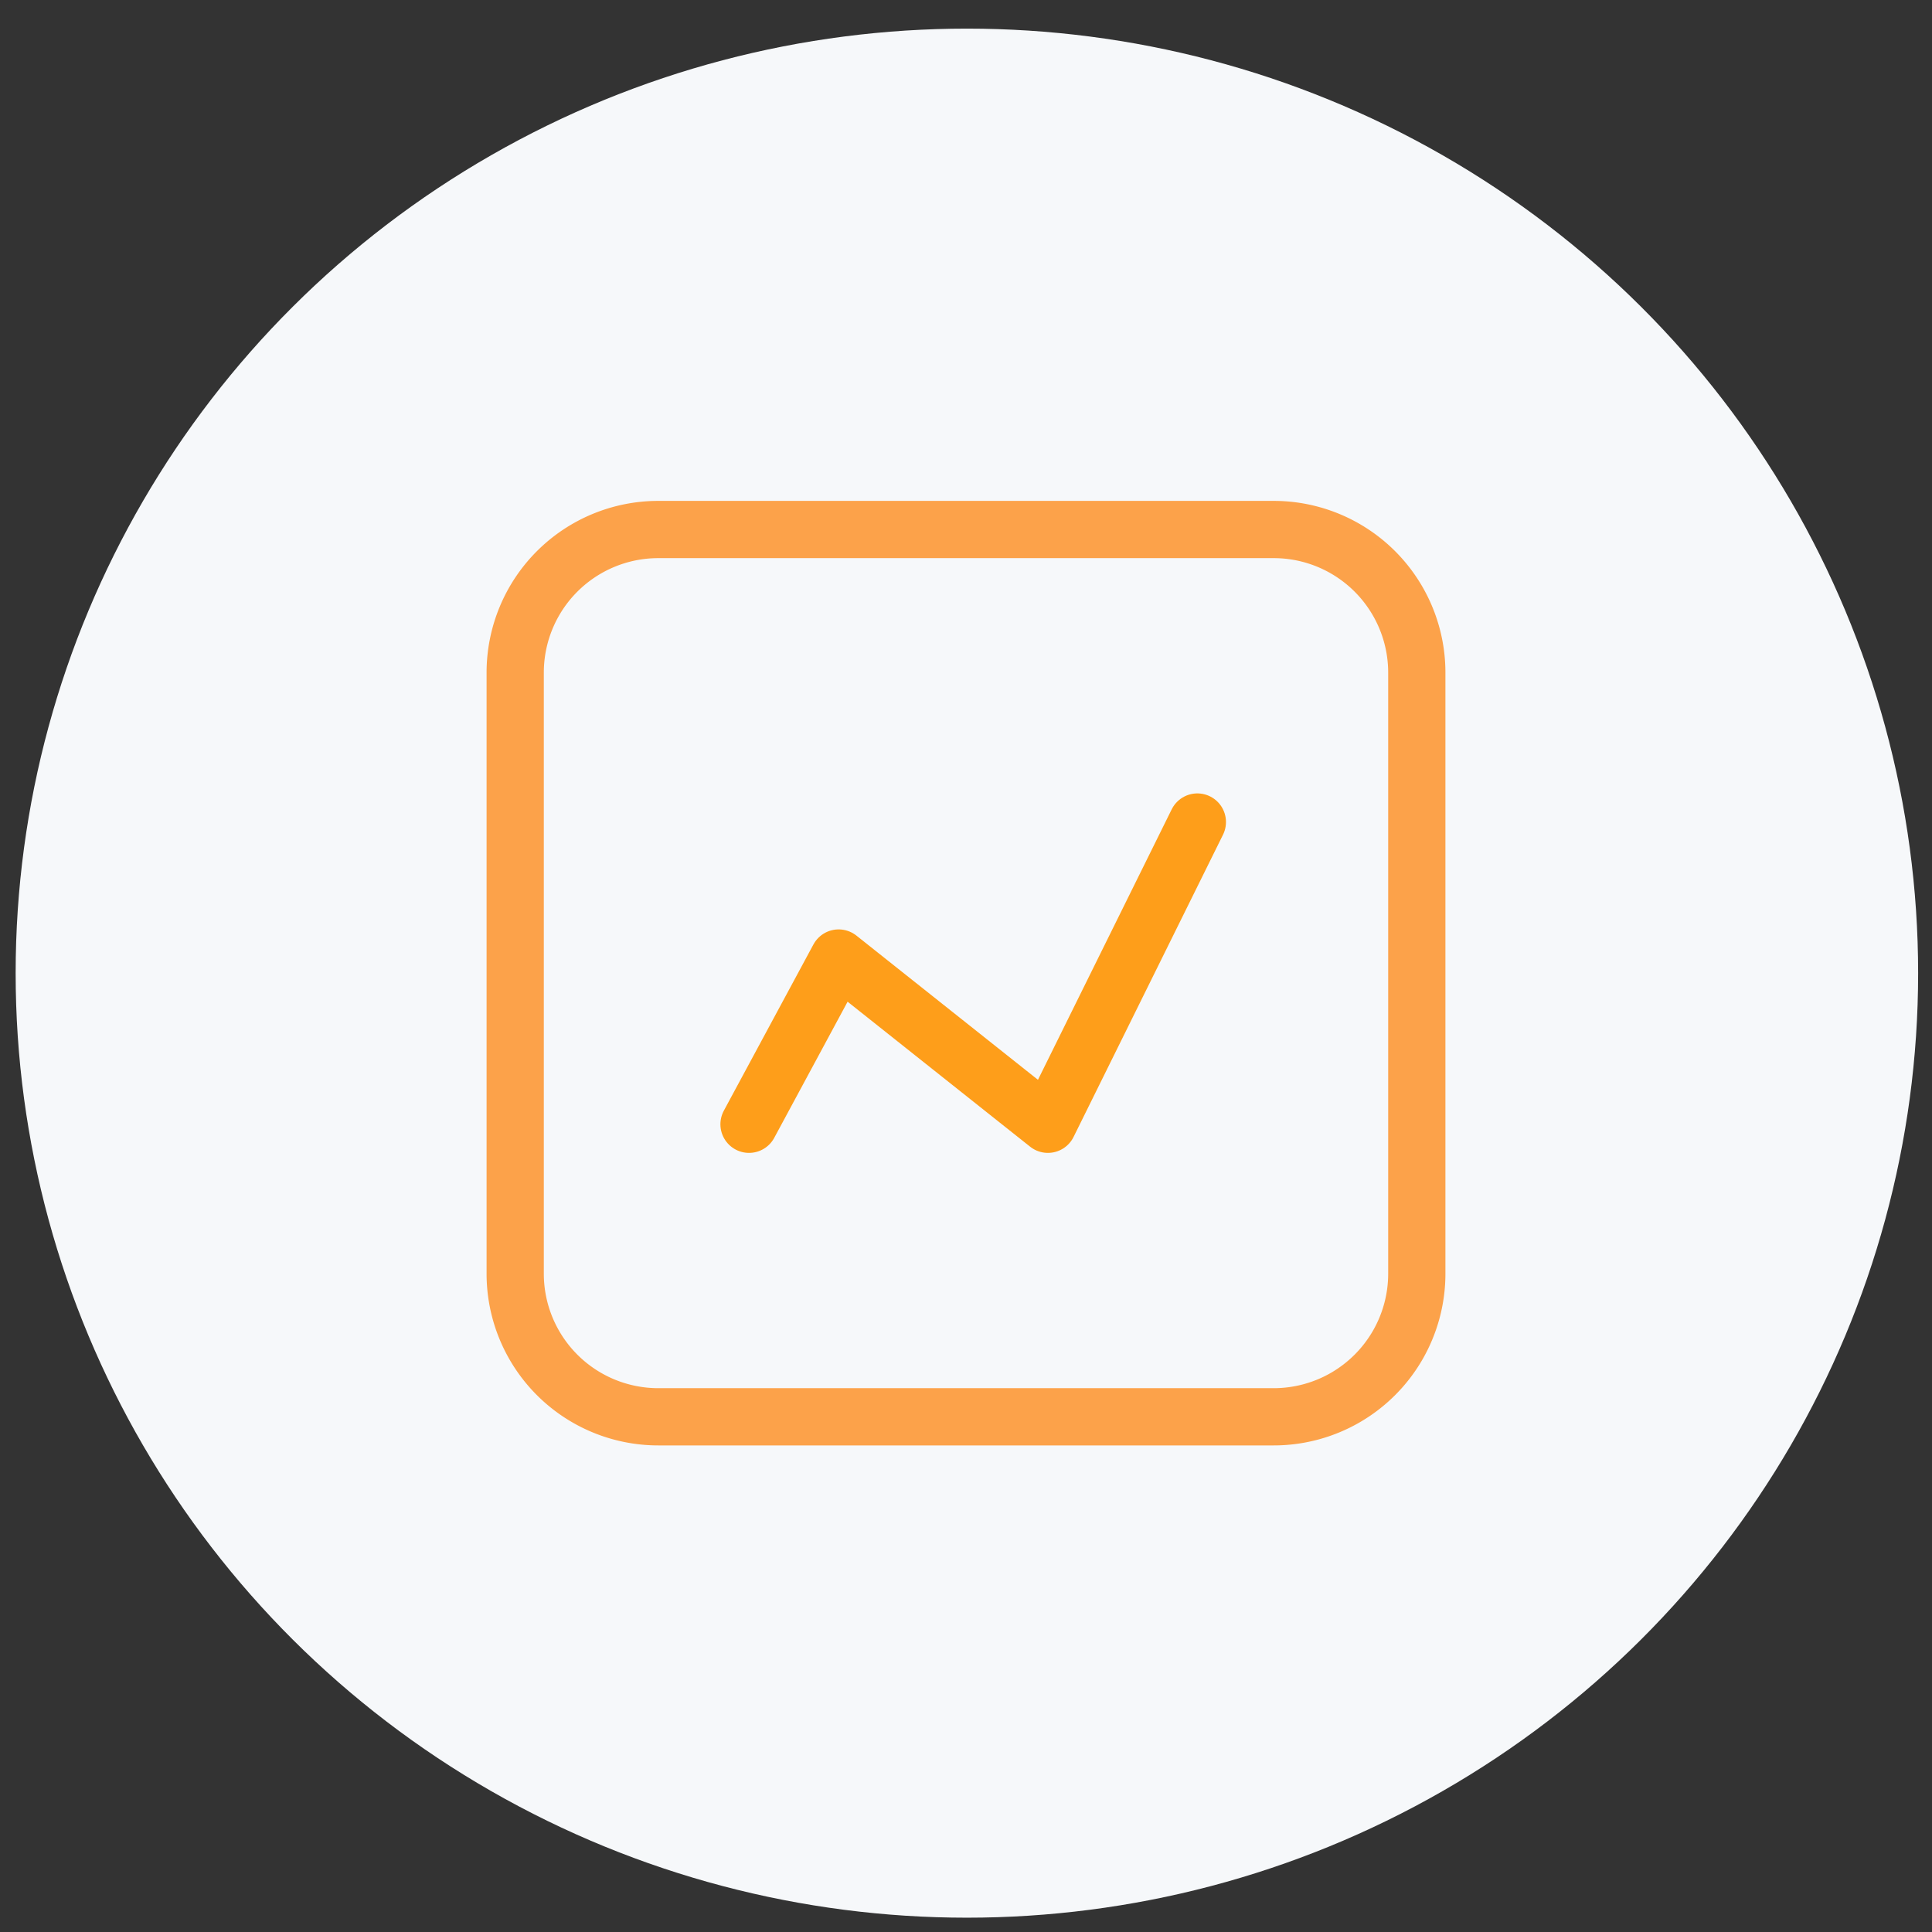
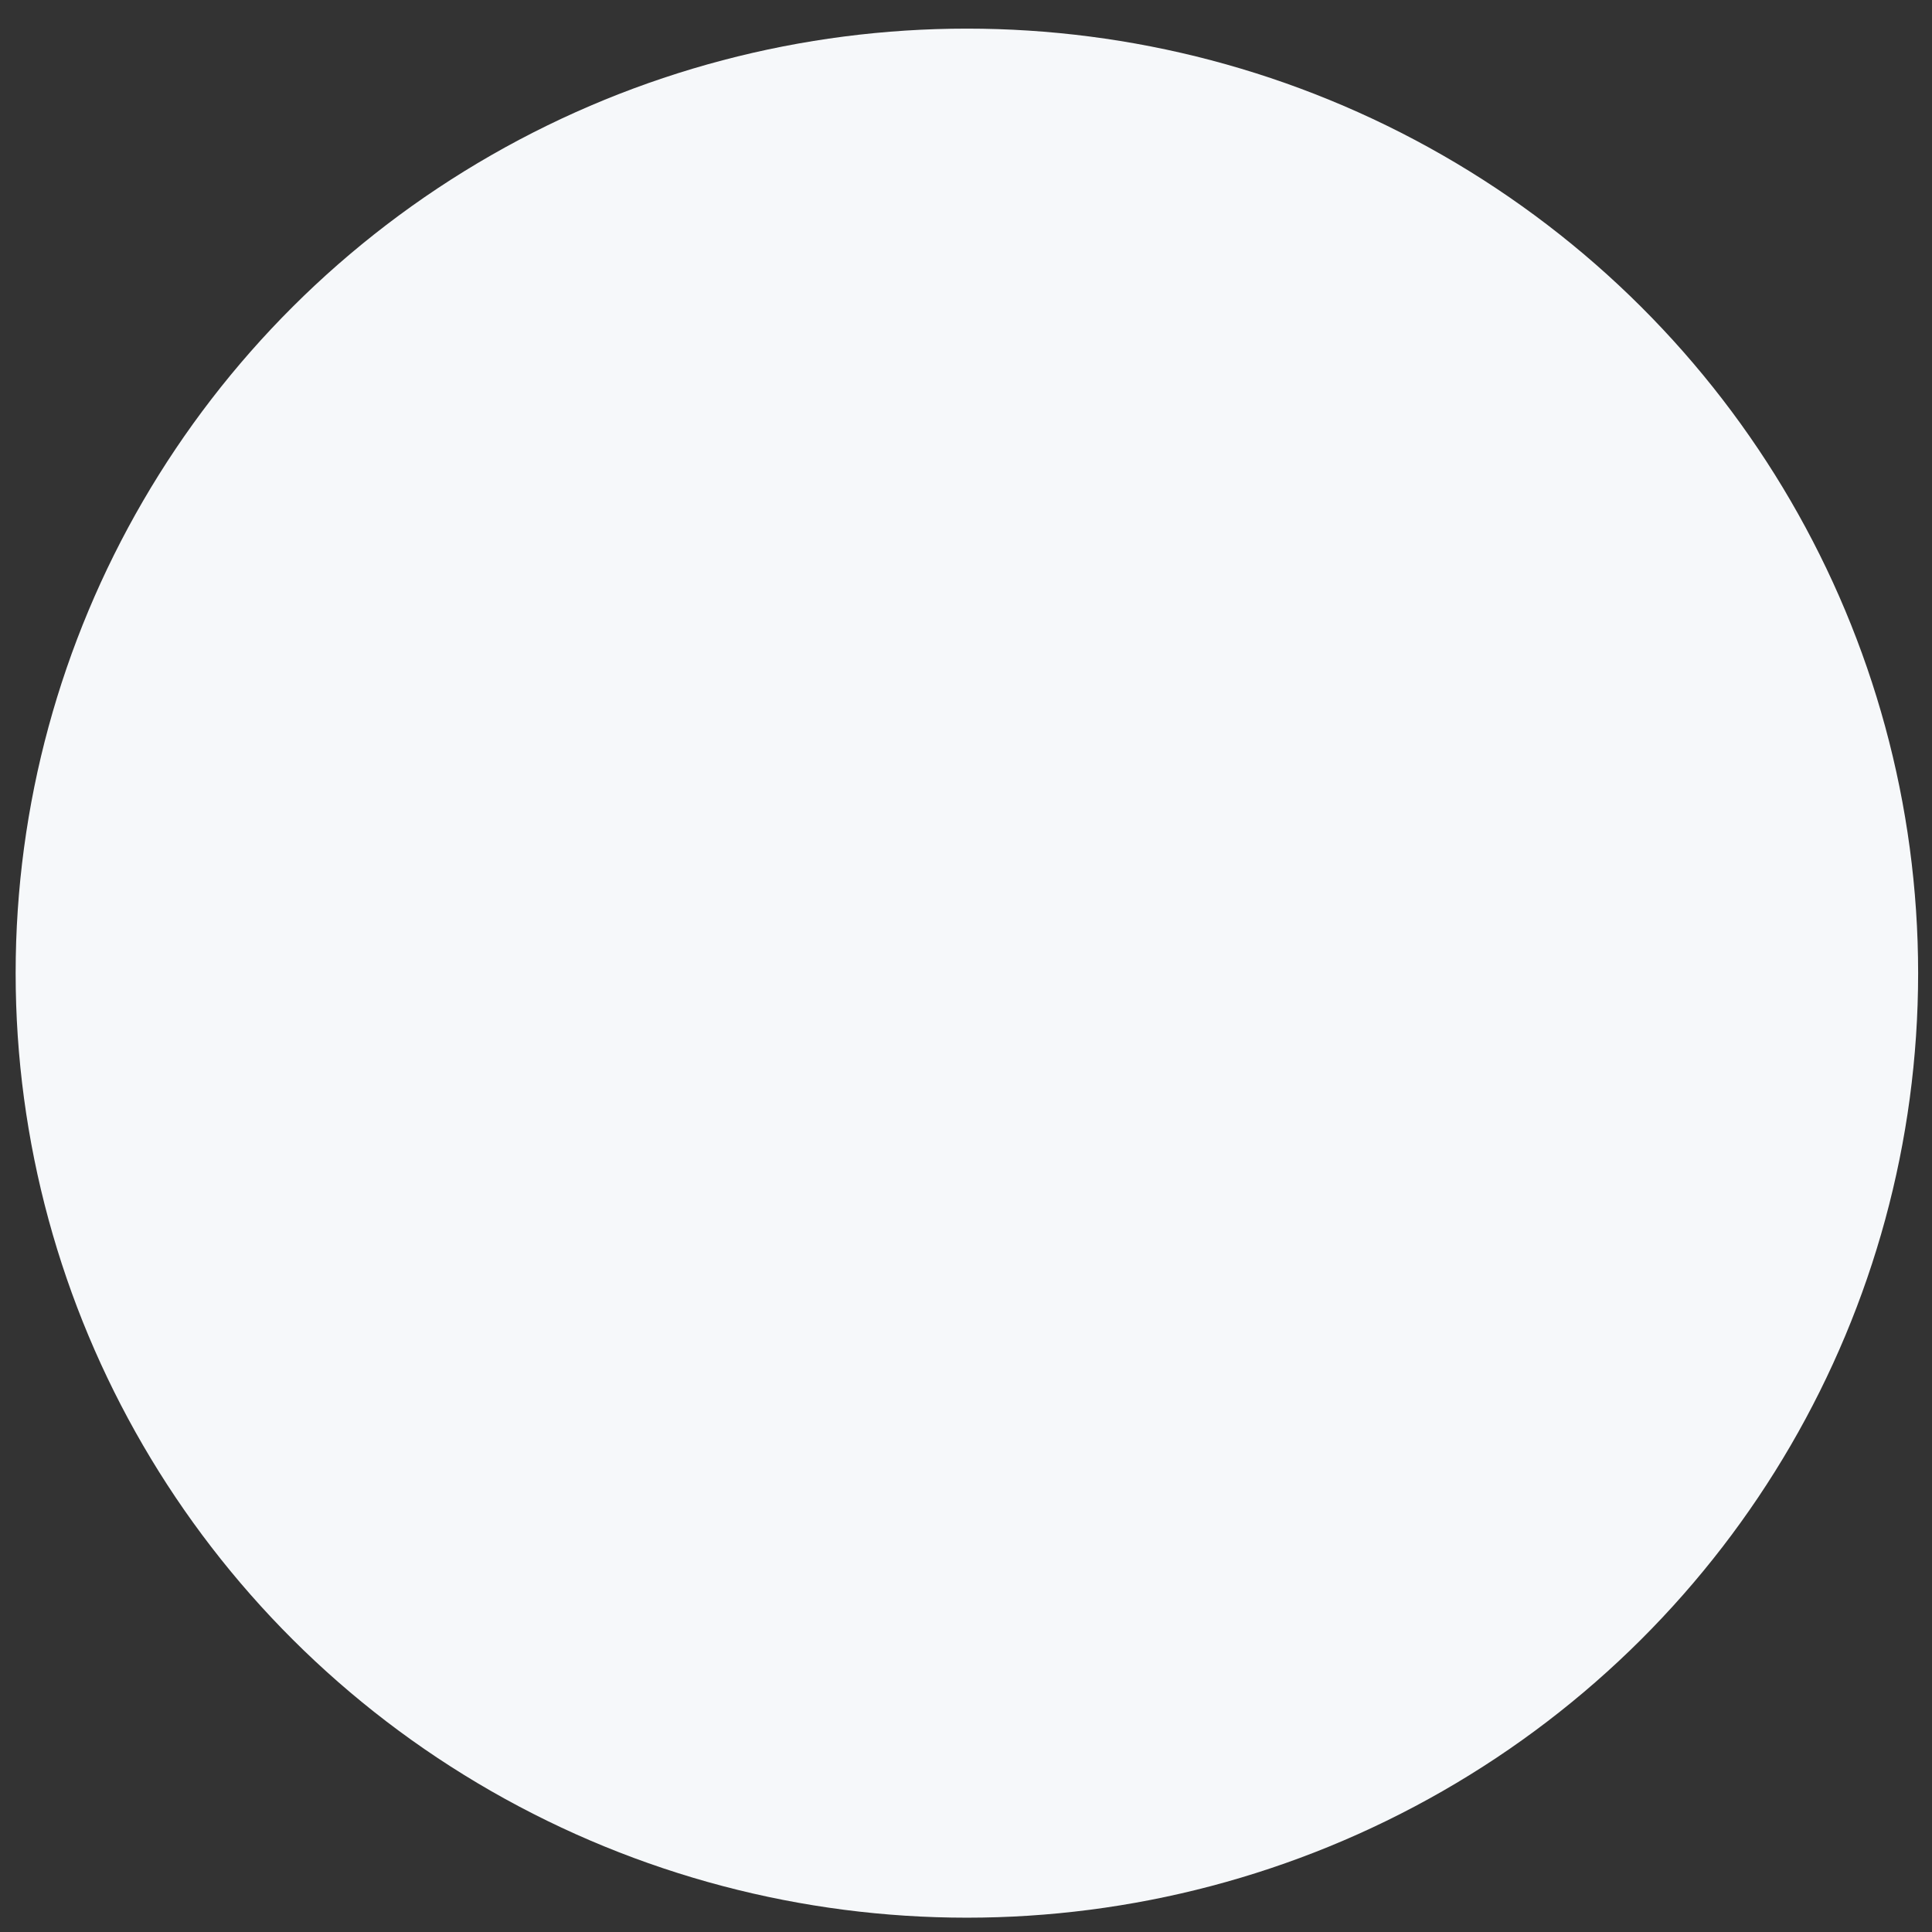
<svg xmlns="http://www.w3.org/2000/svg" id="图标" width="135" height="135" viewBox="0 0 135 135">
  <rect x="0" y="0" width="135" height="135" fill="#333333" stroke="none" />
  <defs>
    <style>
      .cls-1 {
        fill: #f6f8fa;
      }

      .cls-2, .cls-3 {
        fill: none;
        stroke-linejoin: round;
        stroke-width: 4px;
        fill-rule: evenodd;
      }

      .cls-2 {
        stroke: #fca24a;
      }

      .cls-3 {
        stroke: #fe9e1a;
        stroke-linecap: round;
      }
    </style>
  </defs>
  <ellipse id="椭圆_4" data-name="椭圆 4" class="cls-1" cx="67.562" cy="68" rx="66.469" ry="66" />
  <g id="组_31" data-name="组 31">
-     <path id="圆角矩形_14_拷贝" data-name="圆角矩形 14 拷贝" class="cls-2" d="M46,37H89A10,10,0,0,1,99,47V89A10,10,0,0,1,89,99H46A10,10,0,0,1,36,89V47A10,10,0,0,1,46,37Z" />
-     <path id="形状_15" data-name="形状 15" class="cls-3" d="M52.339,78.559L58.6,66.943,73.223,78.559,83.666,57.44" />
-   </g>
+     </g>
</svg>